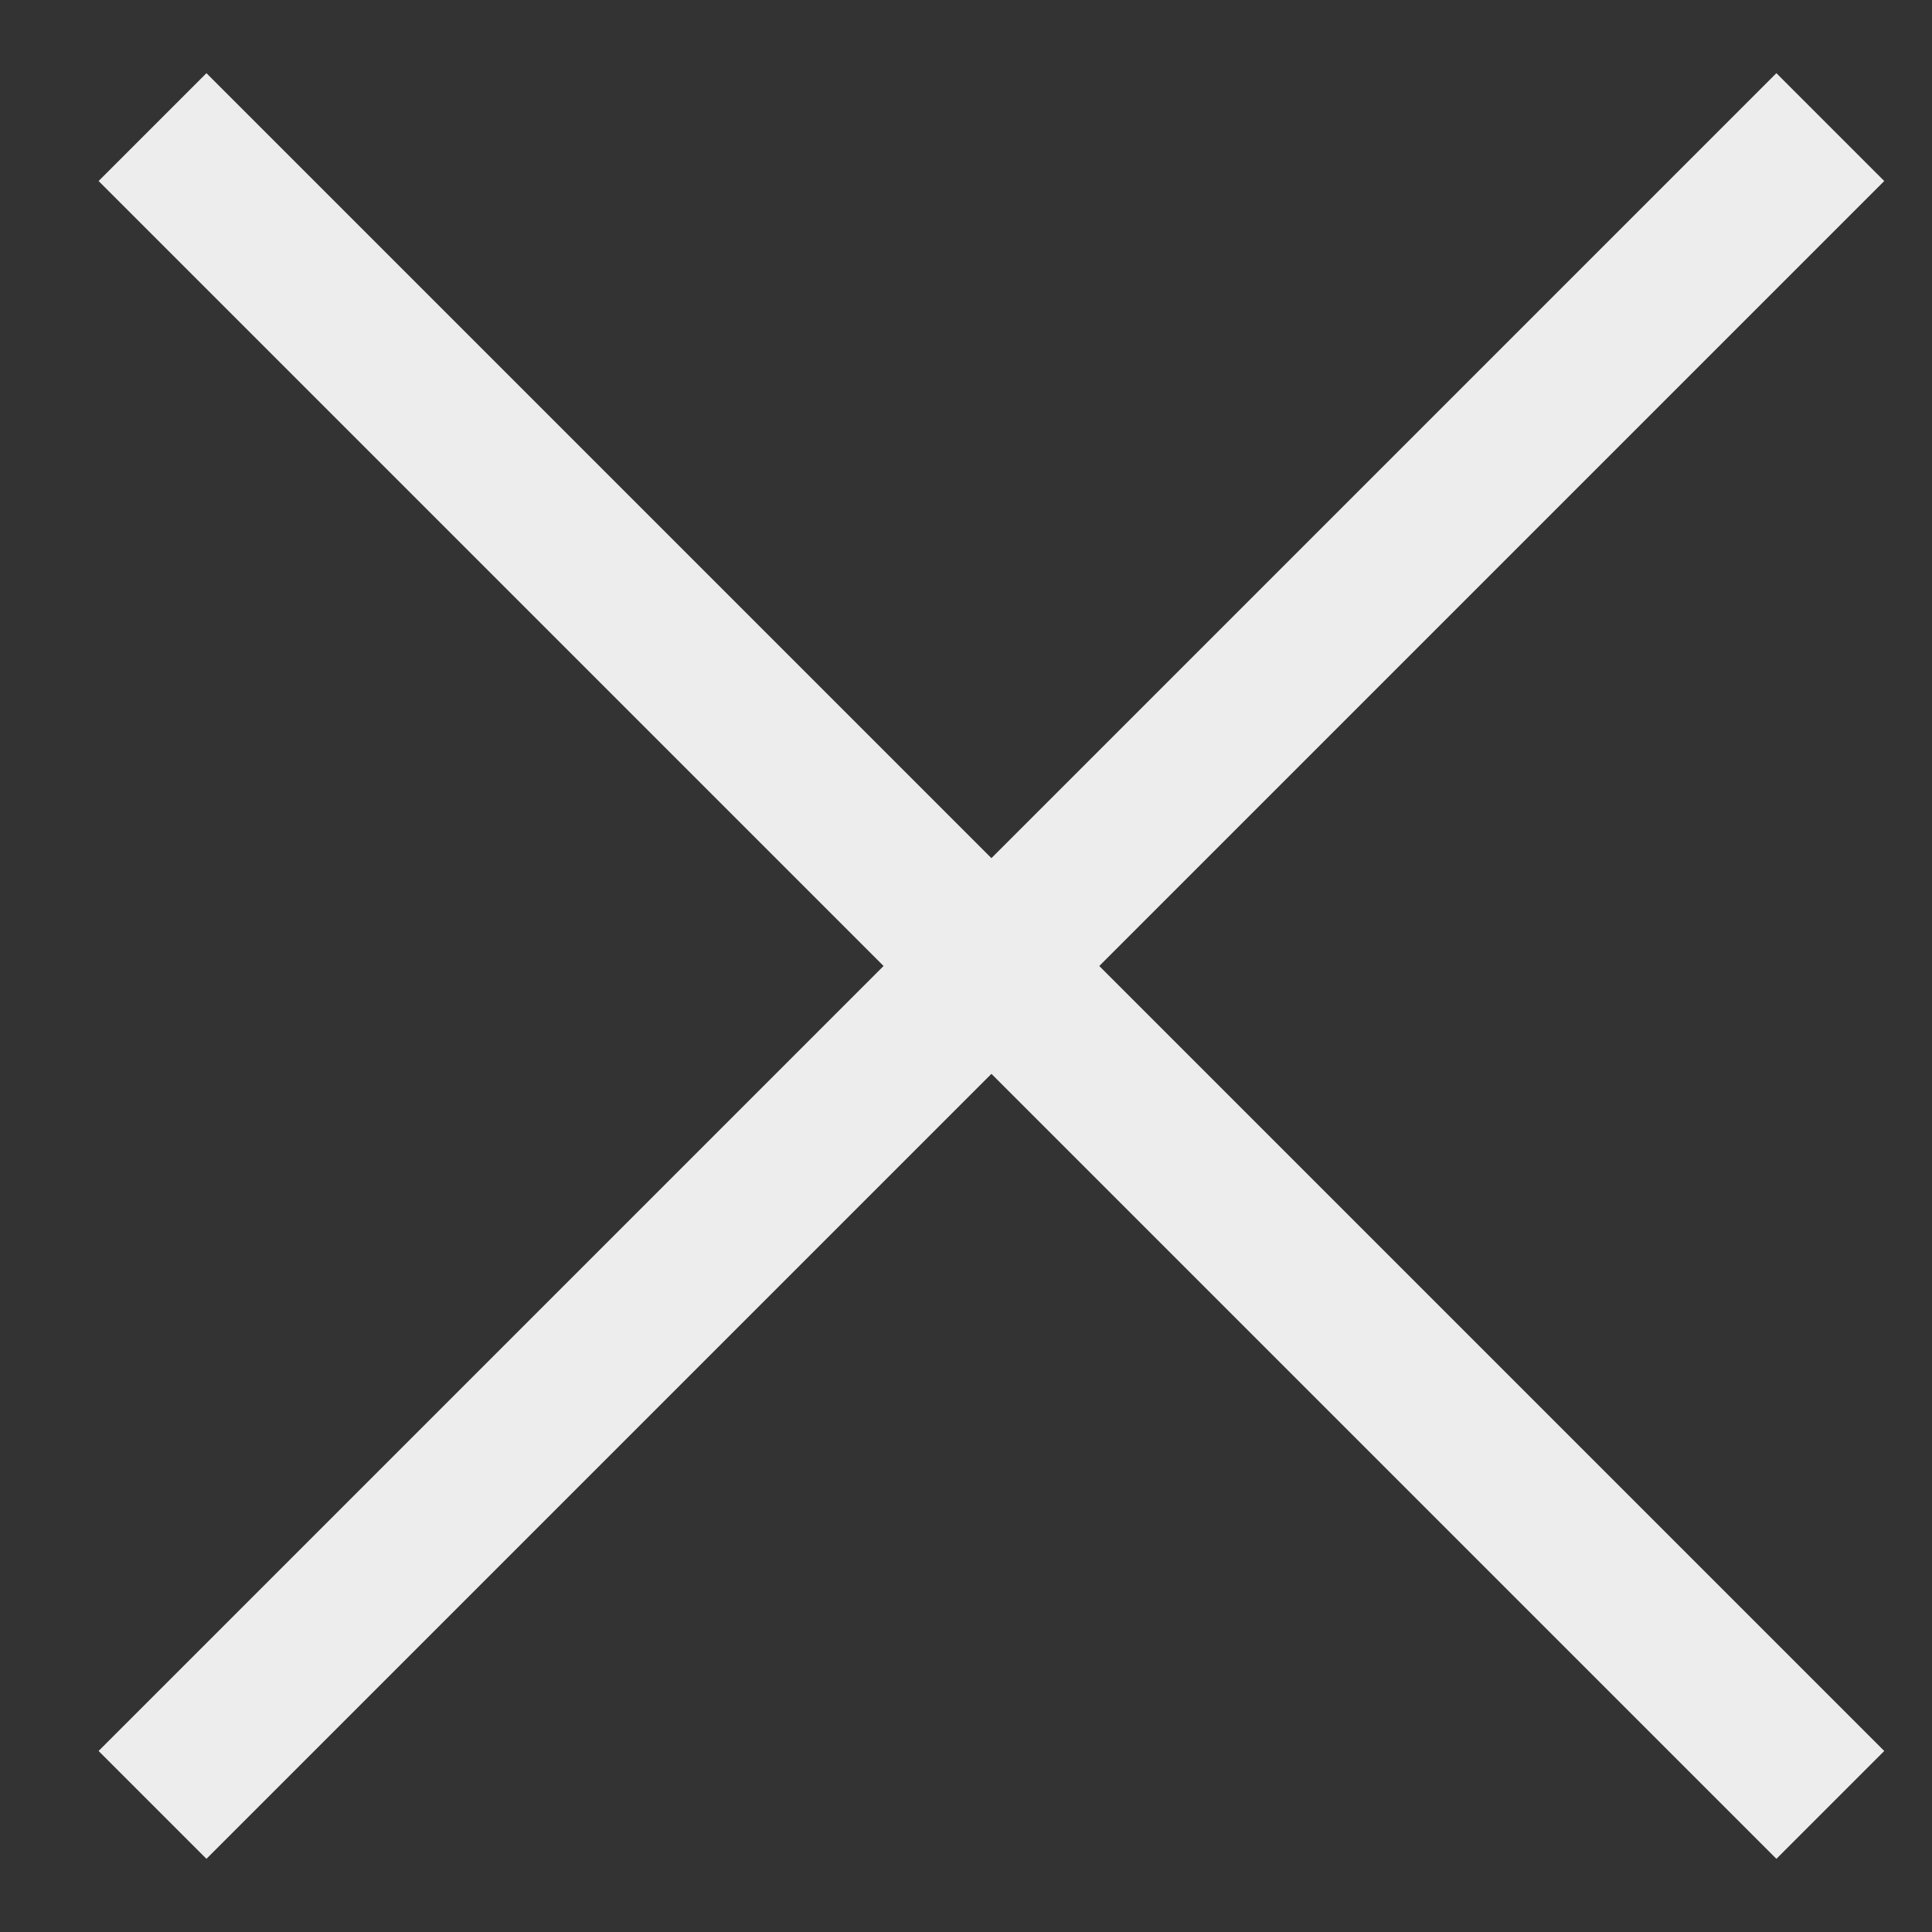
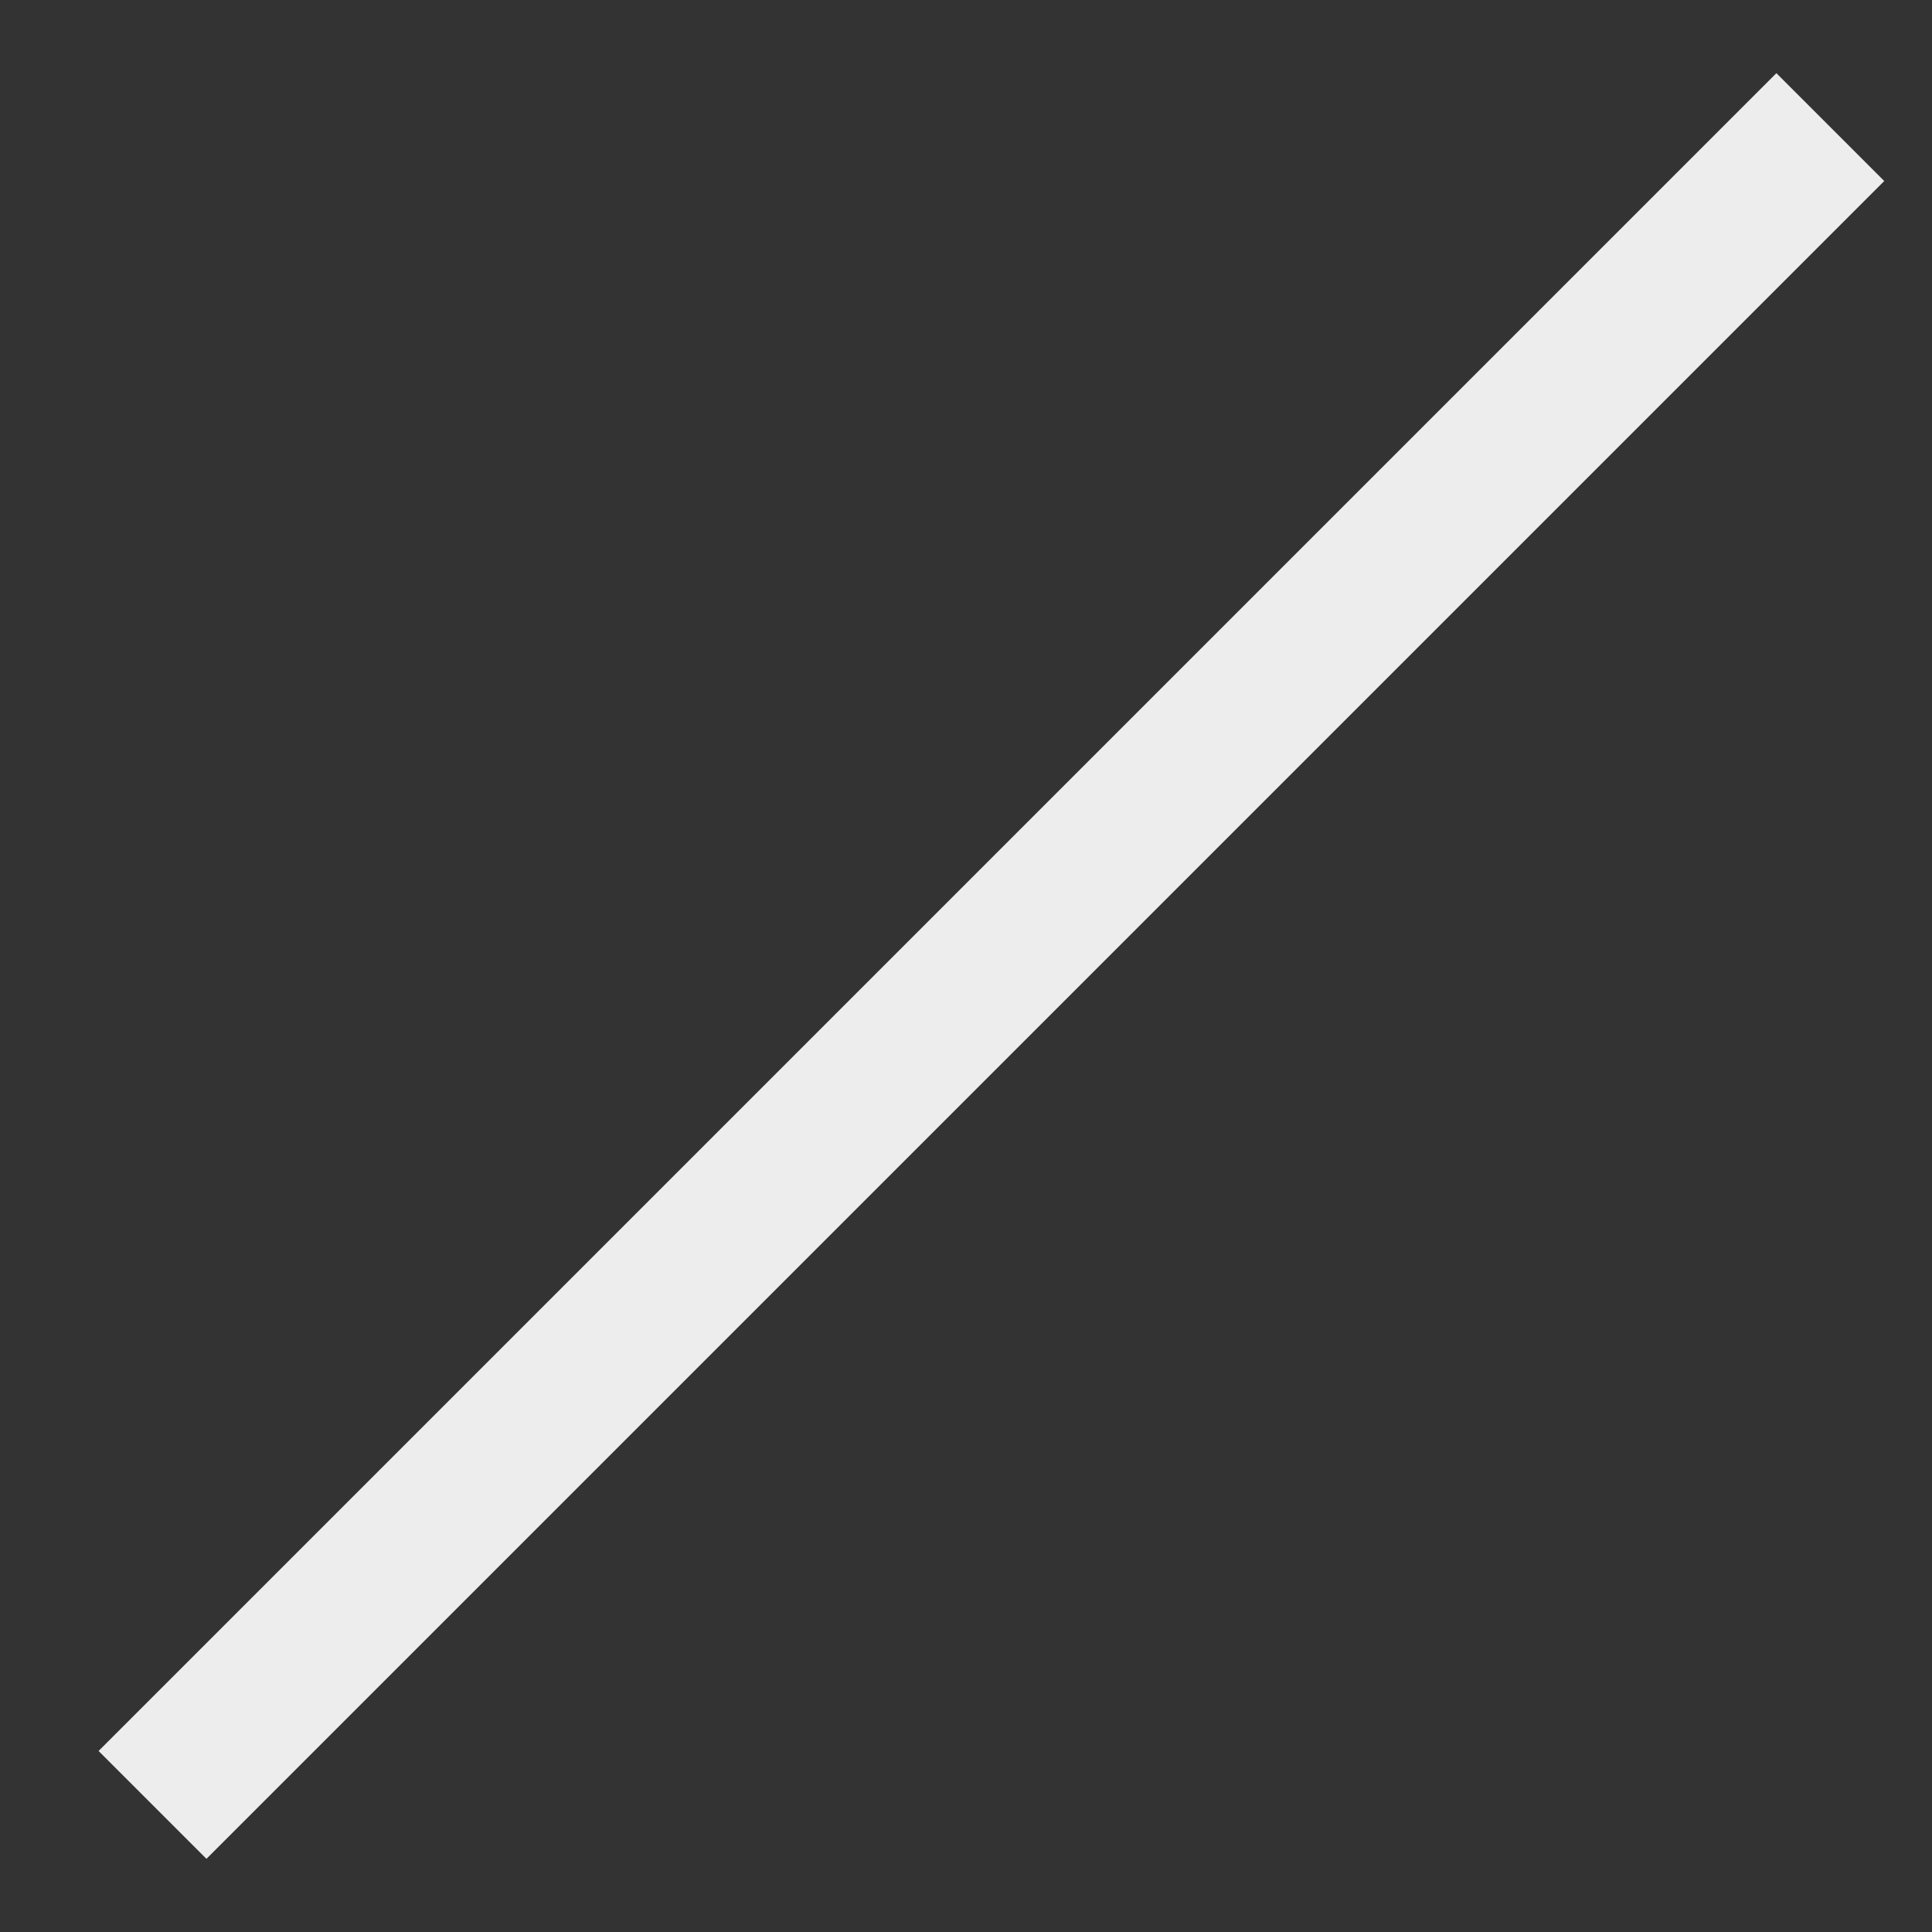
<svg xmlns="http://www.w3.org/2000/svg" width="19" height="19" viewBox="0 0 19 19" fill="none">
  <rect x="0" y="0" width="19" height="19" fill="#333333" stroke="none" />
-   <path d="M1.5 1.25L18 17.75" stroke="#EDEDED" stroke-width="1.5" />
  <path d="M18 1.25L1.5 17.75" stroke="#EDEDED" stroke-width="1.5" />
</svg>